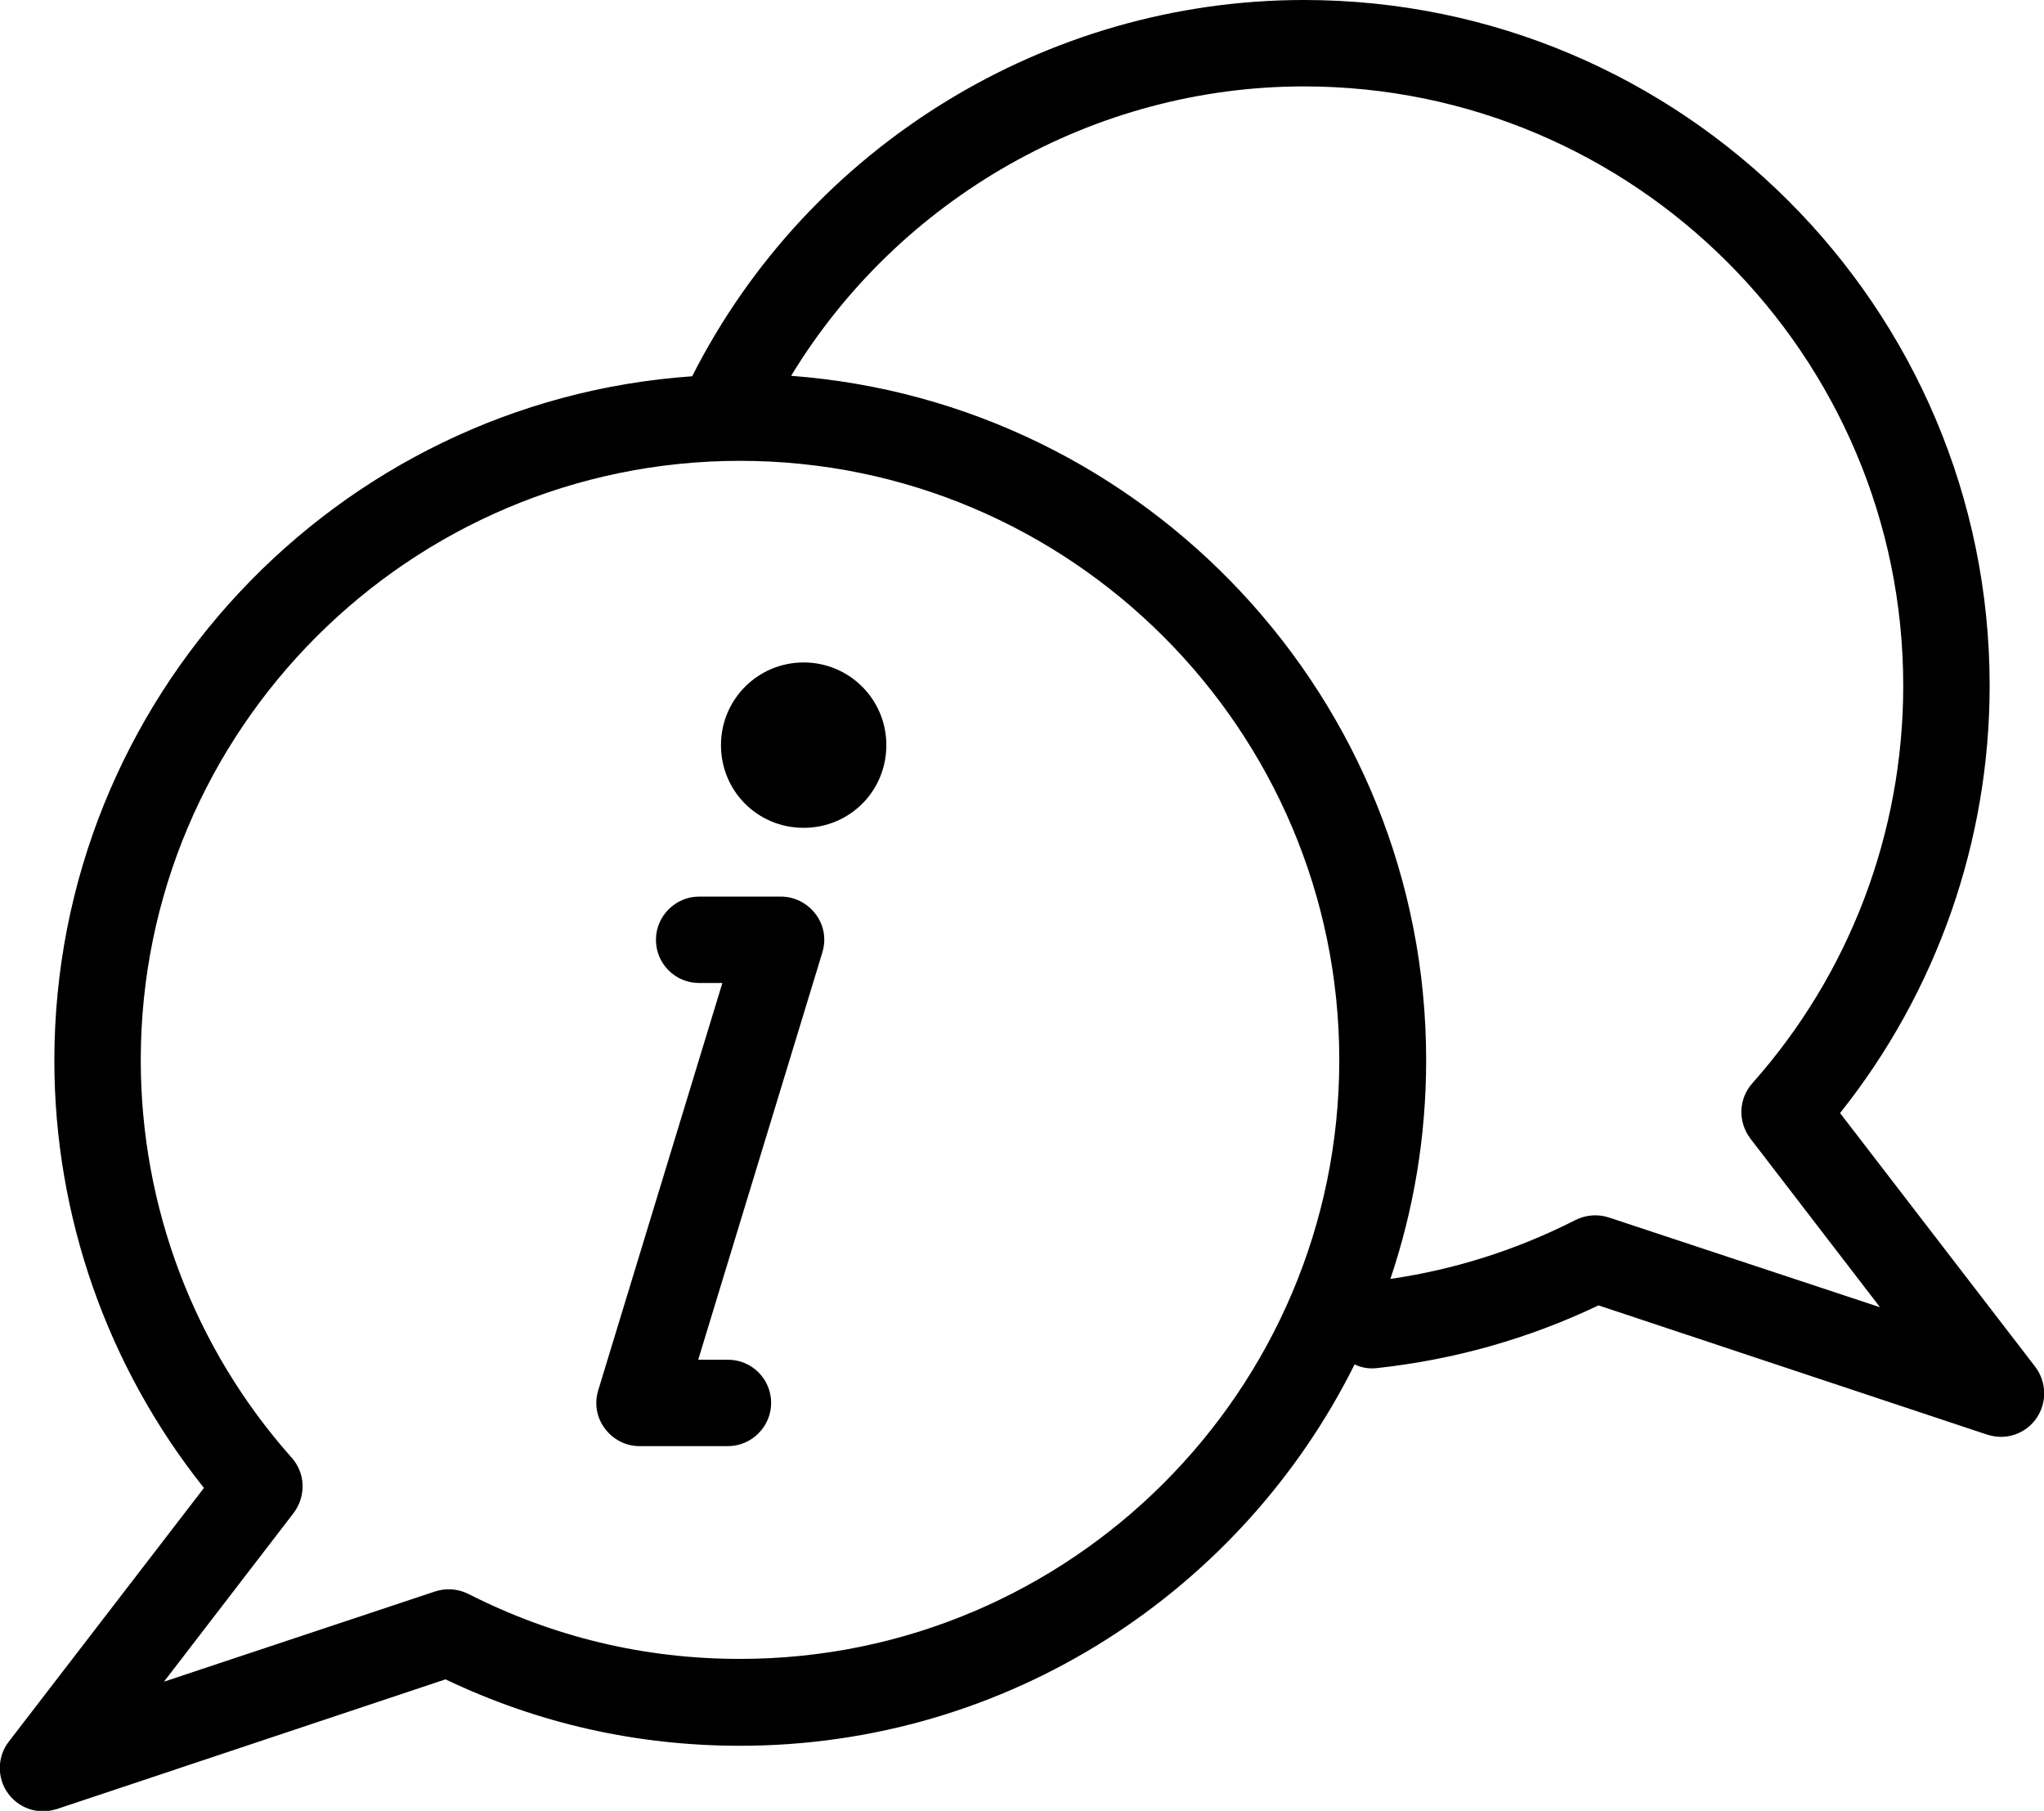
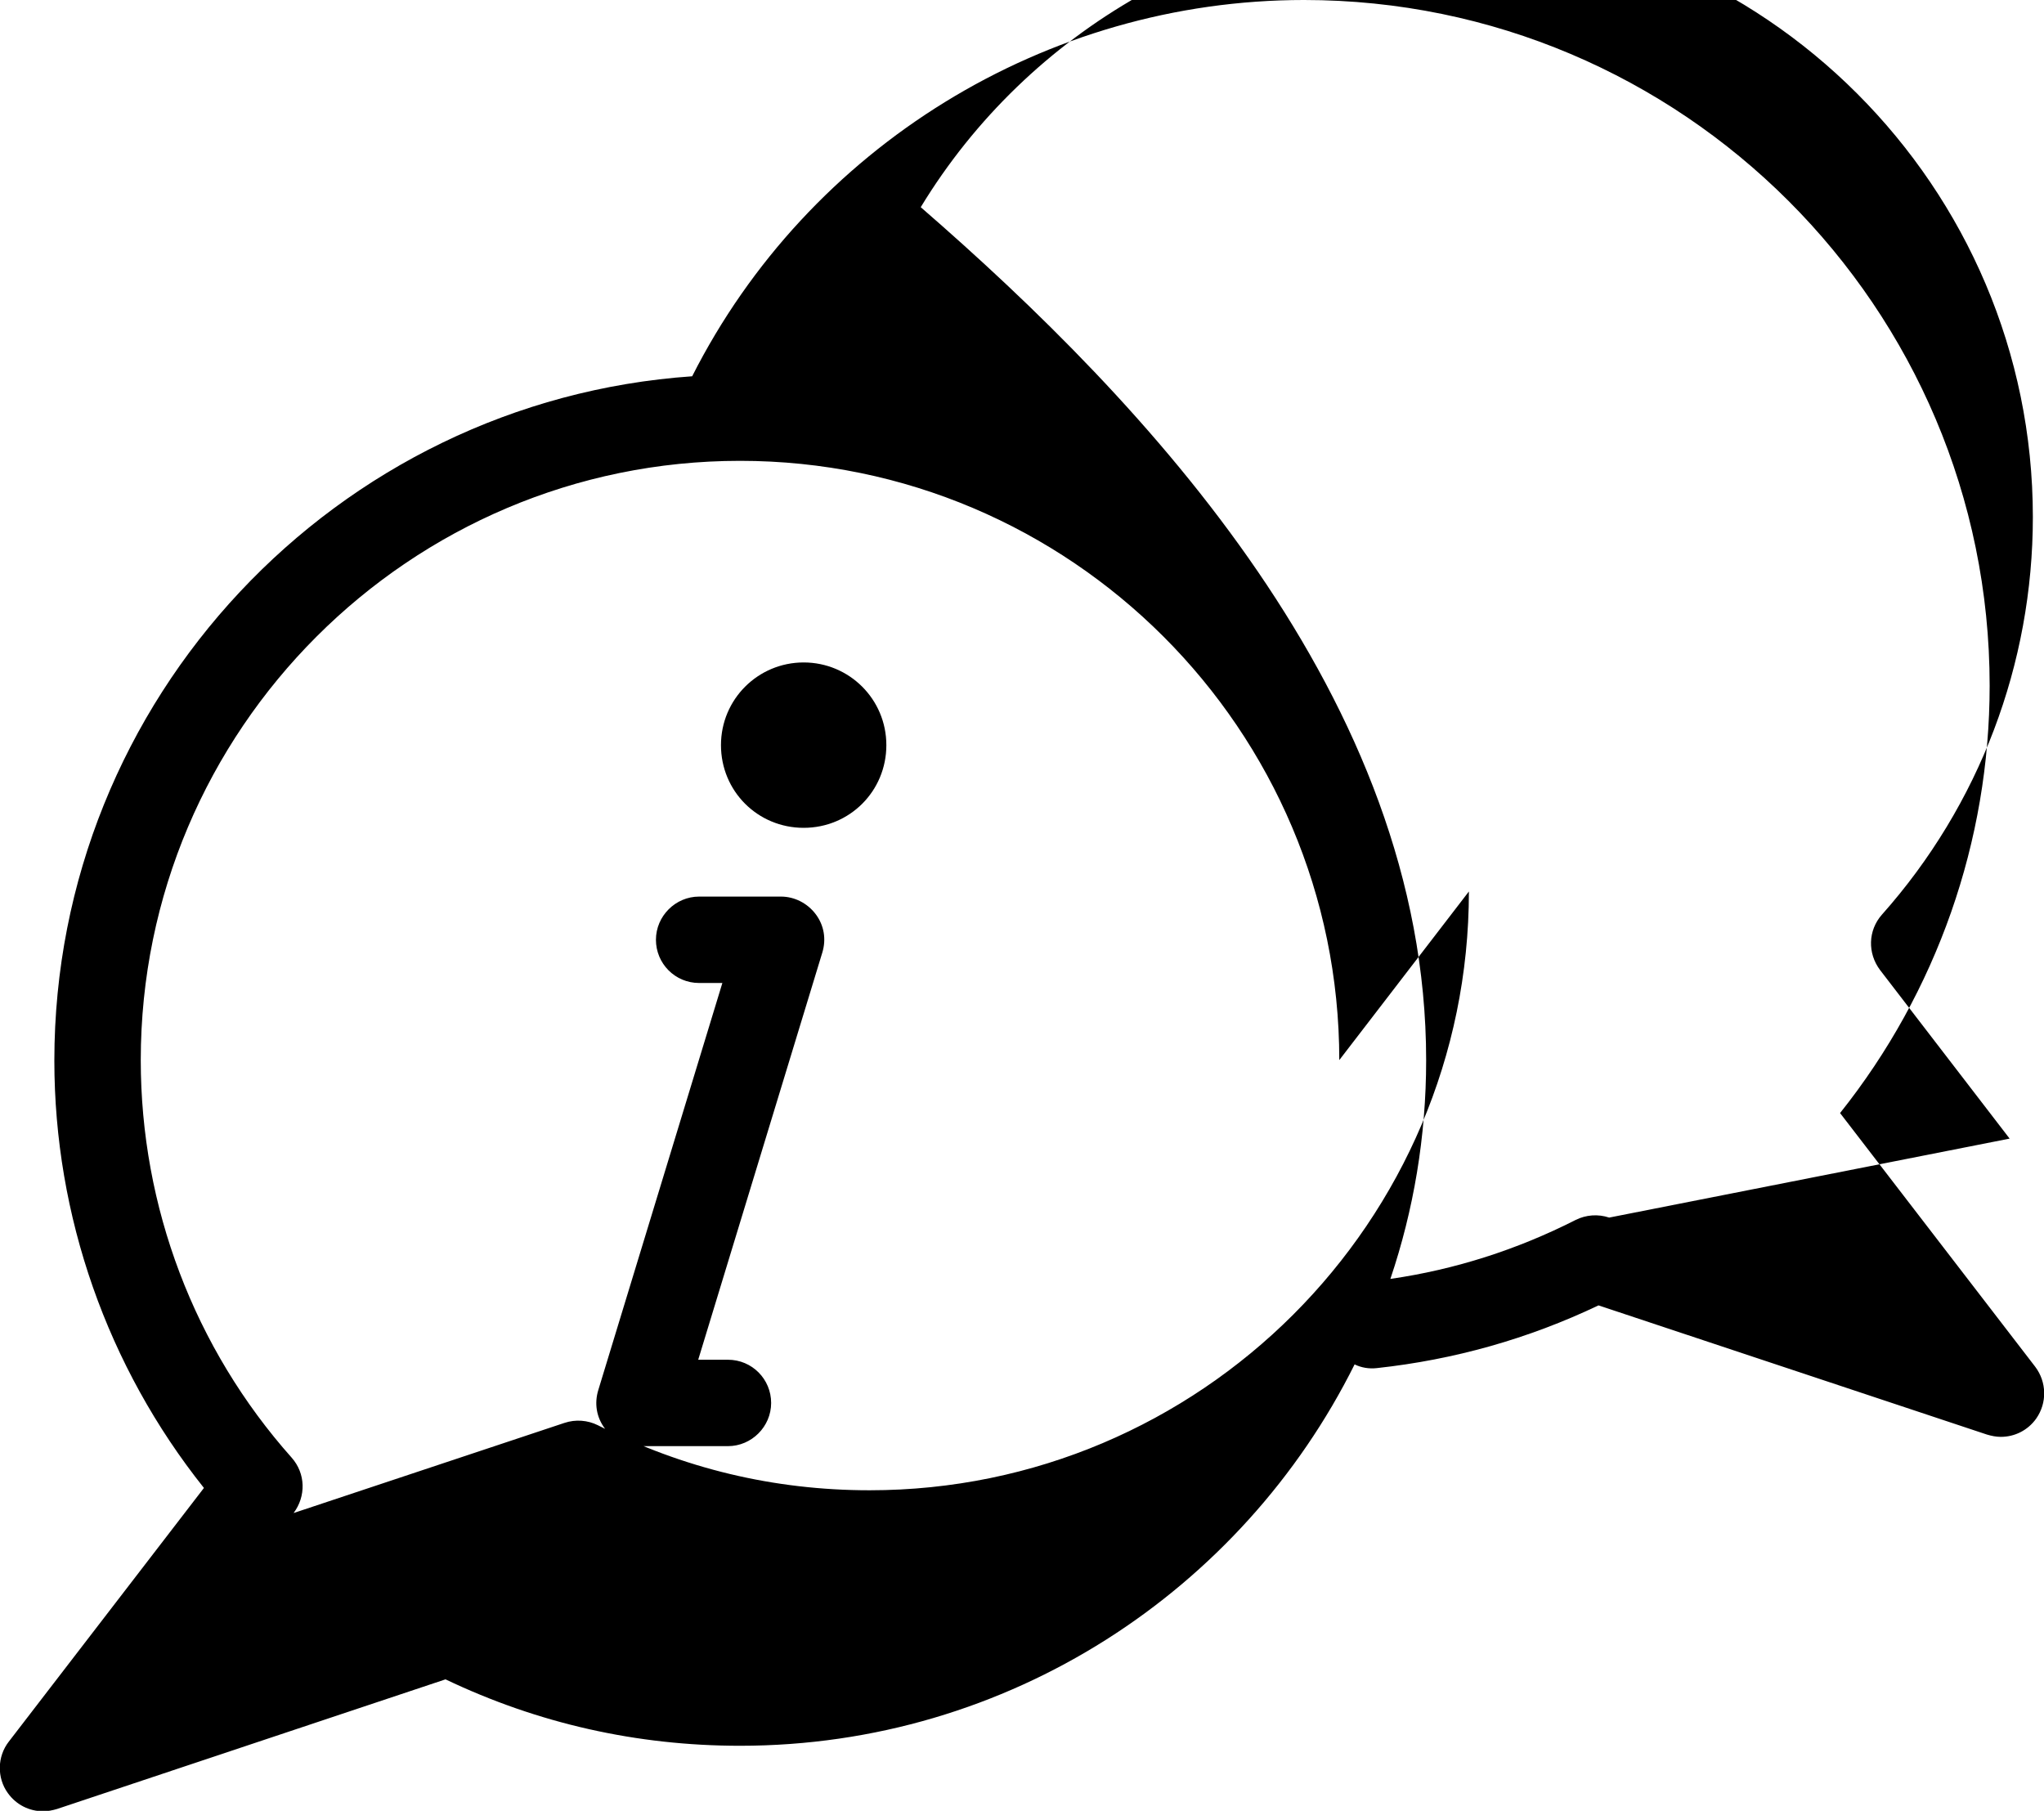
<svg xmlns="http://www.w3.org/2000/svg" xml:space="preserve" viewBox="0 0 440 389.8">
-   <path d="M175.6 196.8c1.8 2.4 2.3 5.4 1.4 8.3l-26.7 87.6h6.4c5.2 0 9.3 4.2 9.3 9.3s-4.2 9.3-9.3 9.3h-19c-3 0-5.7-1.4-7.5-3.8s-2.3-5.4-1.4-8.3l26.7-87.6h-5c-5.2 0-9.3-4.2-9.3-9.3s4.2-9.3 9.3-9.3h17.6c2.9 0 5.7 1.4 7.5 3.8m-2.6-54.2c-9.8 0-17.8 7.9-17.8 17.8s7.9 17.8 17.8 17.8 17.8-7.9 17.8-17.8-8-17.8-17.8-17.8m265.3 162.8c-1.8 2.5-4.6 3.9-7.6 3.9-1 0-2-.2-3-.5L344.1 281c-15.1 7.2-31.1 11.7-47.7 13.5-1.7.2-3.4-.1-4.8-.8-24.2 48.6-74.4 82.1-132.3 82.1-22.2 0-43.5-4.8-63.4-14.3l-83.6 27.9c-1 .3-2 .5-3 .5-3 0-5.8-1.4-7.6-3.9-2.4-3.3-2.3-7.9.2-11.1l42-54.6c-20.8-26.1-32.2-58.5-32.2-92 0-77.9 60.7-142 137.3-147.3 25-49.4 76.2-81 131.7-81 81.4 0 147.6 66.2 147.6 147.6 0 33.5-11.4 65.9-32.2 92l42 54.6c2.5 3.3 2.6 7.8.2 11.2m-150-77.2c0-71.1-57.9-129-129-129s-129 57.9-129 129c0 31.6 11.5 62 32.5 85.6 3 3.4 3.1 8.3.4 11.9L35.3 362l58.3-19.4c2.4-.8 5-.6 7.2.5 18.3 9.3 37.9 14 58.5 14 71.1 0 129-57.8 129-128.9m116.4 53.2-27.9-36.3c-2.7-3.6-2.6-8.5.4-11.9 21-23.6 32.5-54 32.5-85.6 0-71.1-57.9-129-129-129-45.2 0-87.2 24.1-110.4 62.3C246.6 86.6 307 150.5 307 228.2c0 16.5-2.7 32.3-7.7 47.1 13.9-2 27.3-6.3 39.9-12.7 2.2-1.1 4.8-1.3 7.2-.5z" />
+   <path d="M175.6 196.8c1.8 2.4 2.3 5.4 1.4 8.3l-26.7 87.6h6.4c5.2 0 9.3 4.2 9.3 9.3s-4.2 9.3-9.3 9.3h-19c-3 0-5.7-1.4-7.5-3.8s-2.3-5.4-1.4-8.3l26.7-87.6h-5c-5.2 0-9.3-4.2-9.3-9.3s4.2-9.3 9.3-9.3h17.6c2.9 0 5.7 1.4 7.5 3.8m-2.6-54.2c-9.8 0-17.8 7.9-17.8 17.8s7.9 17.8 17.8 17.8 17.8-7.9 17.8-17.8-8-17.8-17.8-17.8m265.3 162.8c-1.8 2.5-4.6 3.9-7.6 3.9-1 0-2-.2-3-.5L344.1 281c-15.1 7.2-31.1 11.7-47.7 13.5-1.7.2-3.4-.1-4.8-.8-24.2 48.6-74.4 82.1-132.3 82.1-22.2 0-43.5-4.8-63.4-14.3l-83.6 27.9c-1 .3-2 .5-3 .5-3 0-5.8-1.4-7.6-3.9-2.4-3.3-2.3-7.9.2-11.1l42-54.6c-20.8-26.1-32.2-58.5-32.2-92 0-77.9 60.7-142 137.3-147.3 25-49.4 76.2-81 131.7-81 81.4 0 147.6 66.2 147.6 147.6 0 33.5-11.4 65.9-32.2 92l42 54.6c2.5 3.3 2.6 7.8.2 11.2m-150-77.2c0-71.1-57.9-129-129-129s-129 57.9-129 129c0 31.6 11.5 62 32.5 85.6 3 3.4 3.1 8.3.4 11.9l58.3-19.4c2.4-.8 5-.6 7.2.5 18.3 9.3 37.9 14 58.5 14 71.1 0 129-57.8 129-128.9m116.4 53.2-27.9-36.3c-2.7-3.6-2.6-8.5.4-11.9 21-23.6 32.5-54 32.5-85.6 0-71.1-57.9-129-129-129-45.2 0-87.2 24.1-110.4 62.3C246.6 86.6 307 150.5 307 228.2c0 16.5-2.7 32.3-7.7 47.1 13.9-2 27.3-6.3 39.9-12.7 2.2-1.1 4.8-1.3 7.2-.5z" />
</svg>